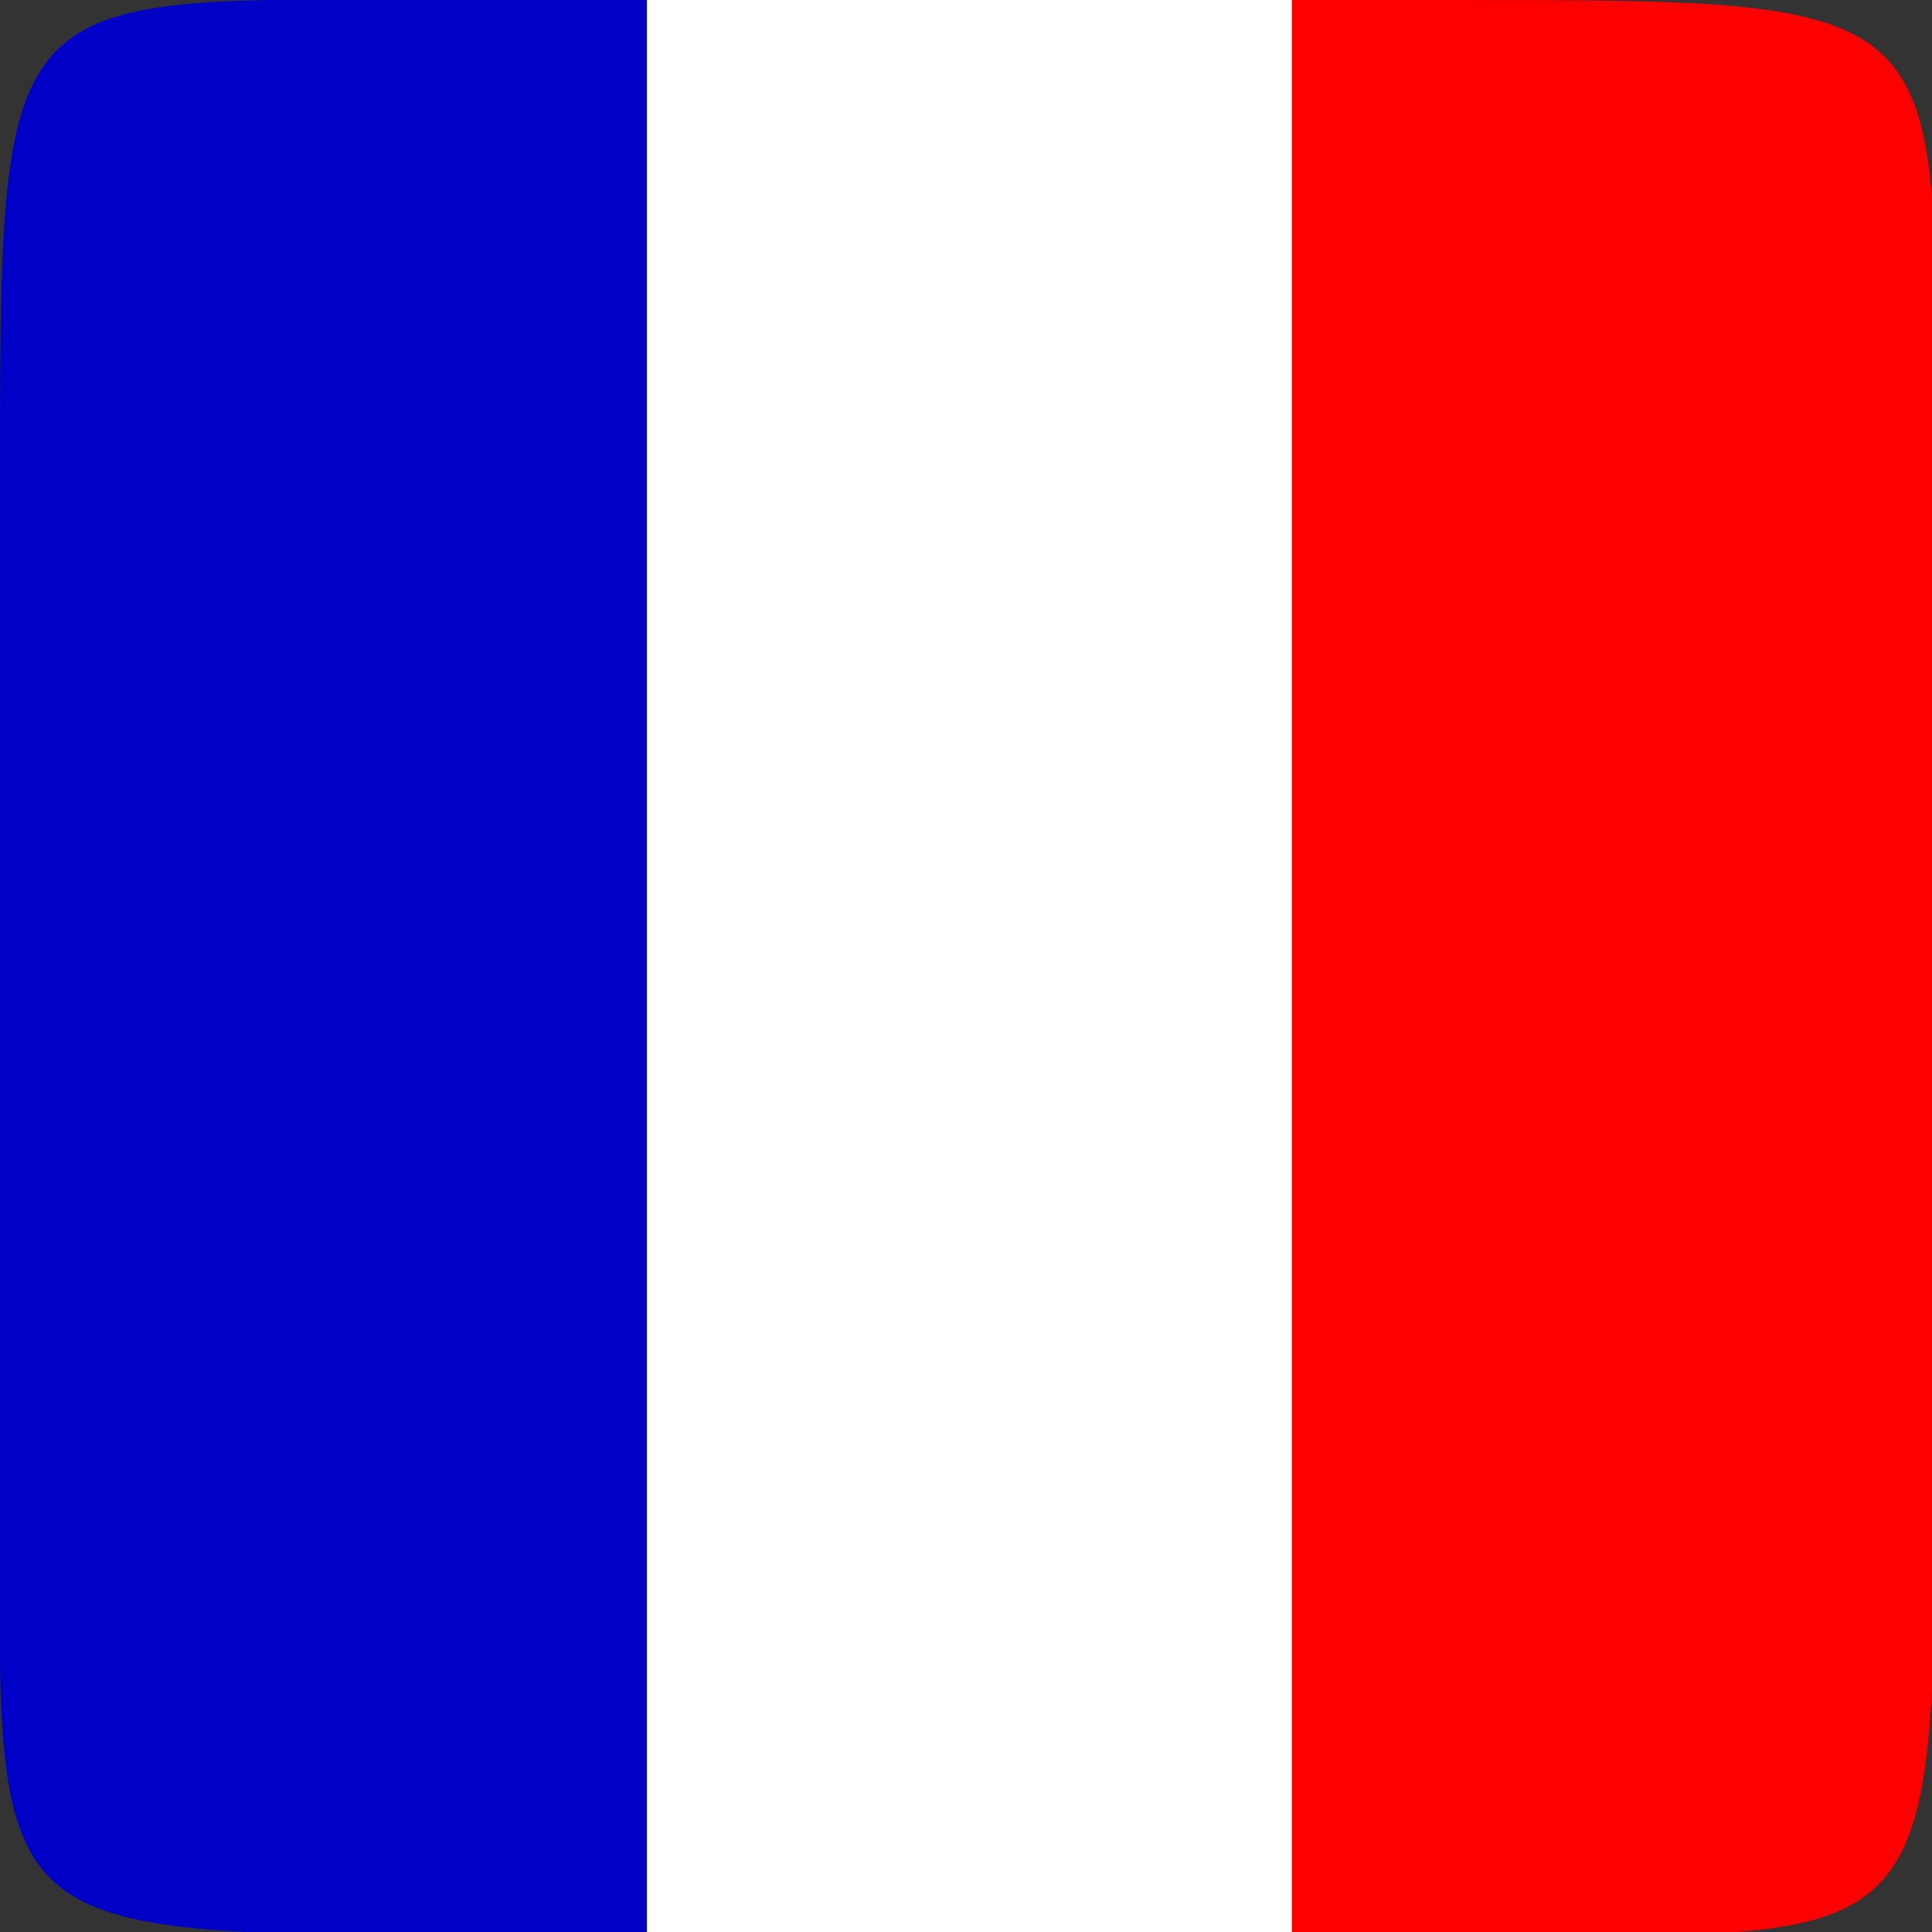
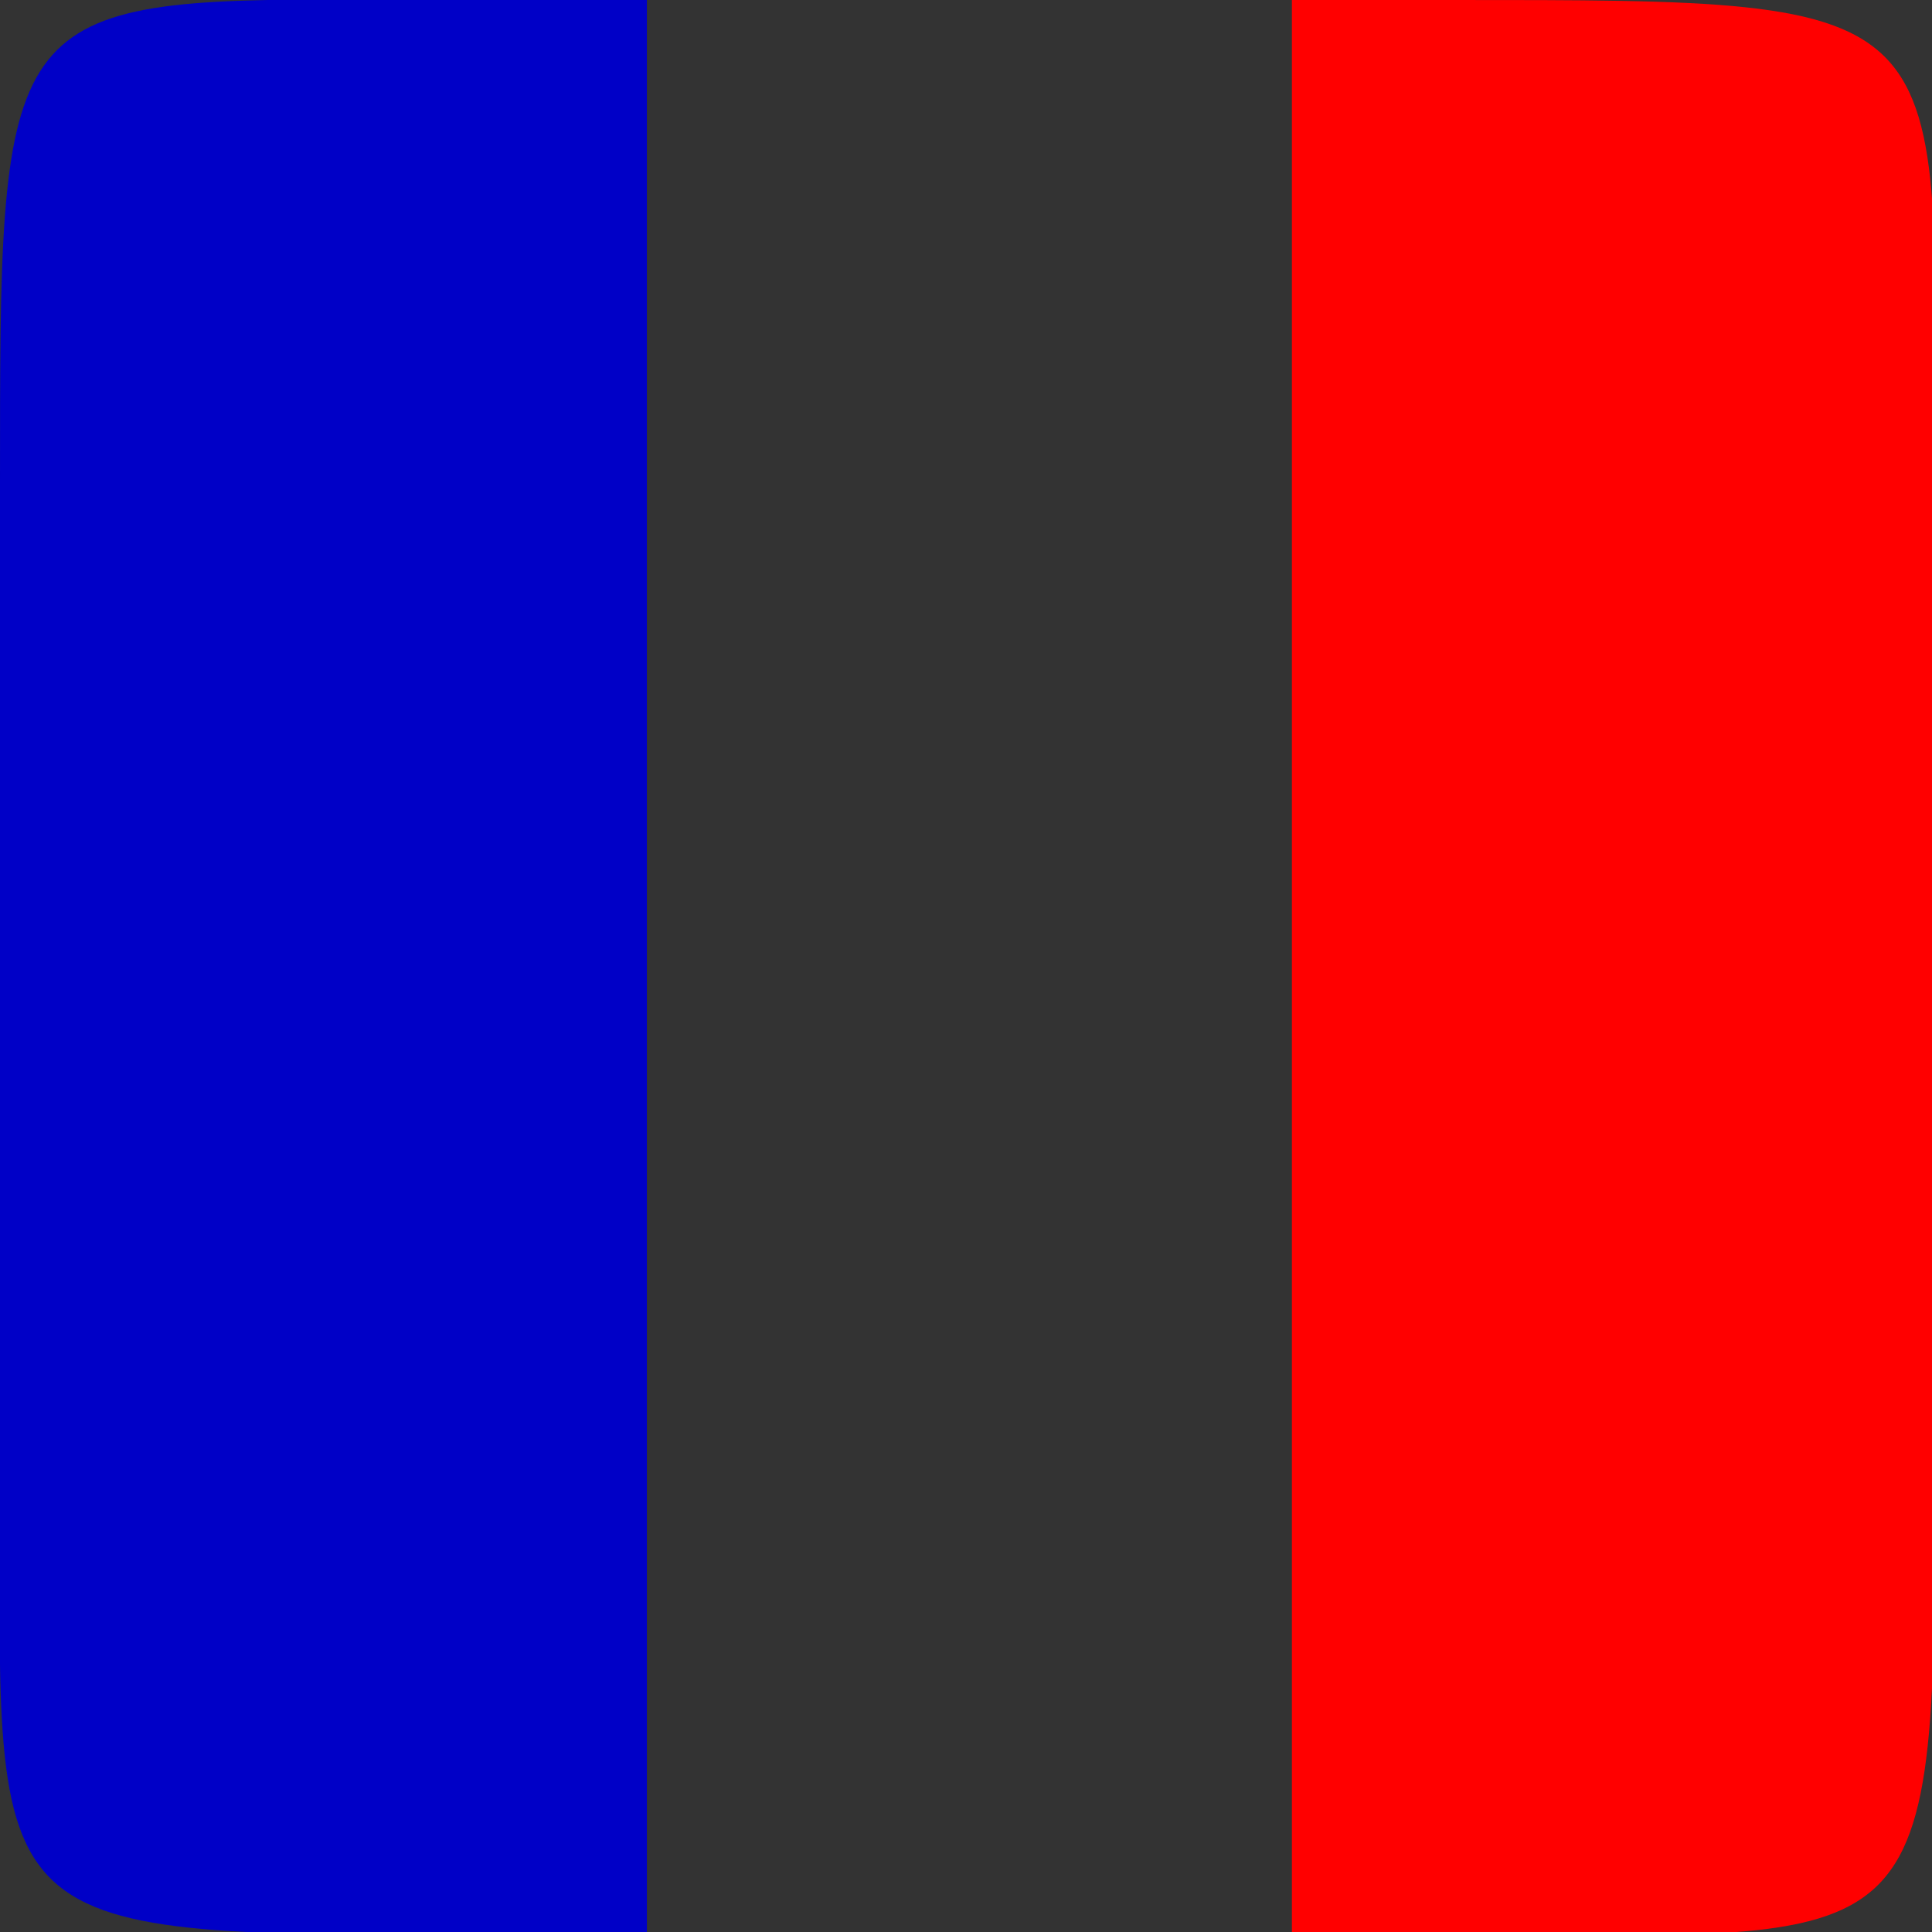
<svg xmlns="http://www.w3.org/2000/svg" xmlns:ns1="http://www.inkscape.org/namespaces/inkscape" xmlns:ns2="http://sodipodi.sourceforge.net/DTD/sodipodi-0.dtd" width="512" height="512" viewBox="0 0 135.467 135.467" version="1.1" id="svg5" ns1:version="1.1.1 (3bf5ae0d25, 2021-09-20)" ns2:docname="francja.svg">
  <rect x="0" y="0" width="135.467" height="135.467" fill="#333333" stroke="none" />
  <ns2:namedview id="namedview7" pagecolor="#ffffff" bordercolor="#999999" borderopacity="1" ns1:pageshadow="0" ns1:pageopacity="0" ns1:pagecheckerboard="0" ns1:document-units="mm" showgrid="false" units="px" width="512px" ns1:zoom="1.4277344" ns1:cx="256" ns1:cy="256" ns1:window-width="1920" ns1:window-height="991" ns1:window-x="-9" ns1:window-y="-9" ns1:window-maximized="1" ns1:current-layer="layer1" />
  <defs id="defs2" />
  <g ns1:label="Warstwa 1" ns1:groupmode="layer" id="layer1">
    <path id="path1800" style="fill:#ff0000;fill-opacity:1;stroke-width:1" d="M 341.83 0 L 341.83 512 L 384 512 C 512.473 512 512 521.23 512 384 L 512 256 L 512 128 C 512 -0.473 521.23 0 384 0 L 341.83 0 z " transform="scale(0.265)" />
-     <path id="path7972" style="fill:#ffffff;fill-opacity:1;stroke-width:1" d="M 171.16 0 L 171.16 512 L 256 512 L 341.83 512 L 341.83 0 L 256 0 L 171.16 0 z " transform="scale(0.265)" />
    <path id="path7854" style="fill:#0000c7;fill-opacity:1;stroke-width:1" d="M 85.615 -0.129 C -0.361 -0.019 0 7.924 0 128 L 0 256 L 0 384 C 0 512.473 -9.23 512 128 512 L 171.16 512 L 171.16 0 L 128 0 C 111.941 2.3684758e-15 97.898 -0.145 85.615 -0.129 z " transform="scale(0.265)" />
  </g>
</svg>